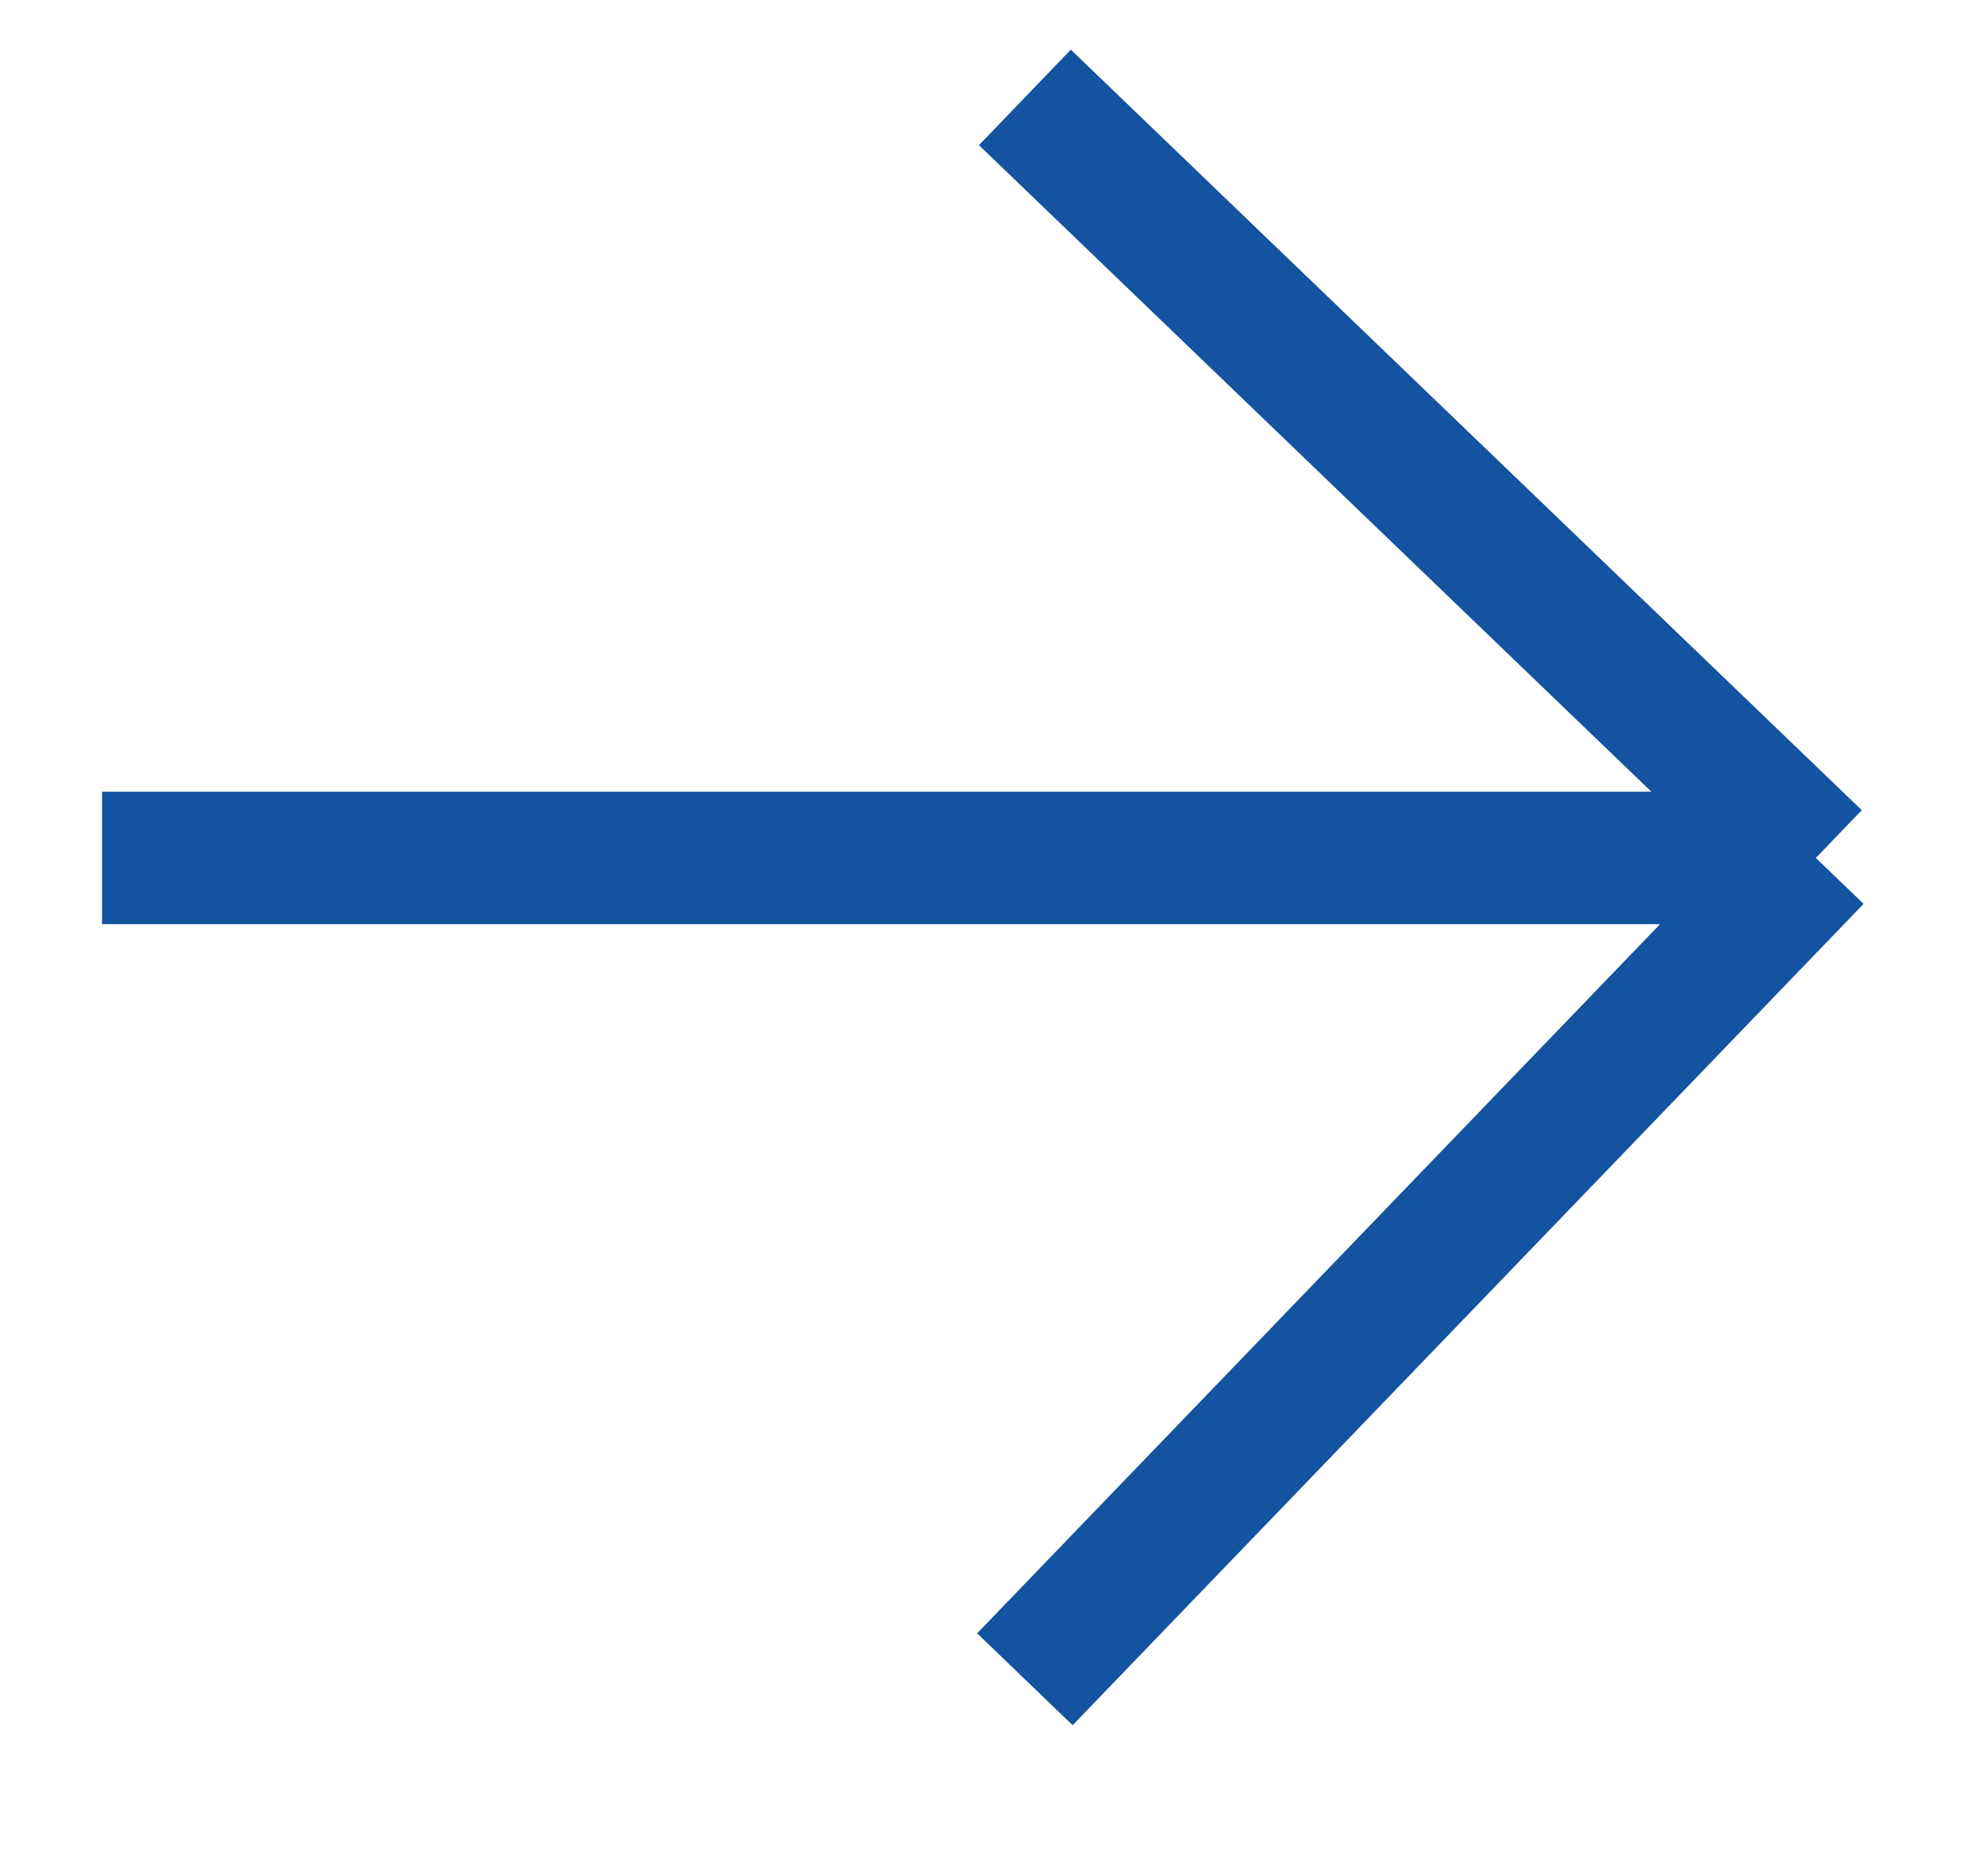
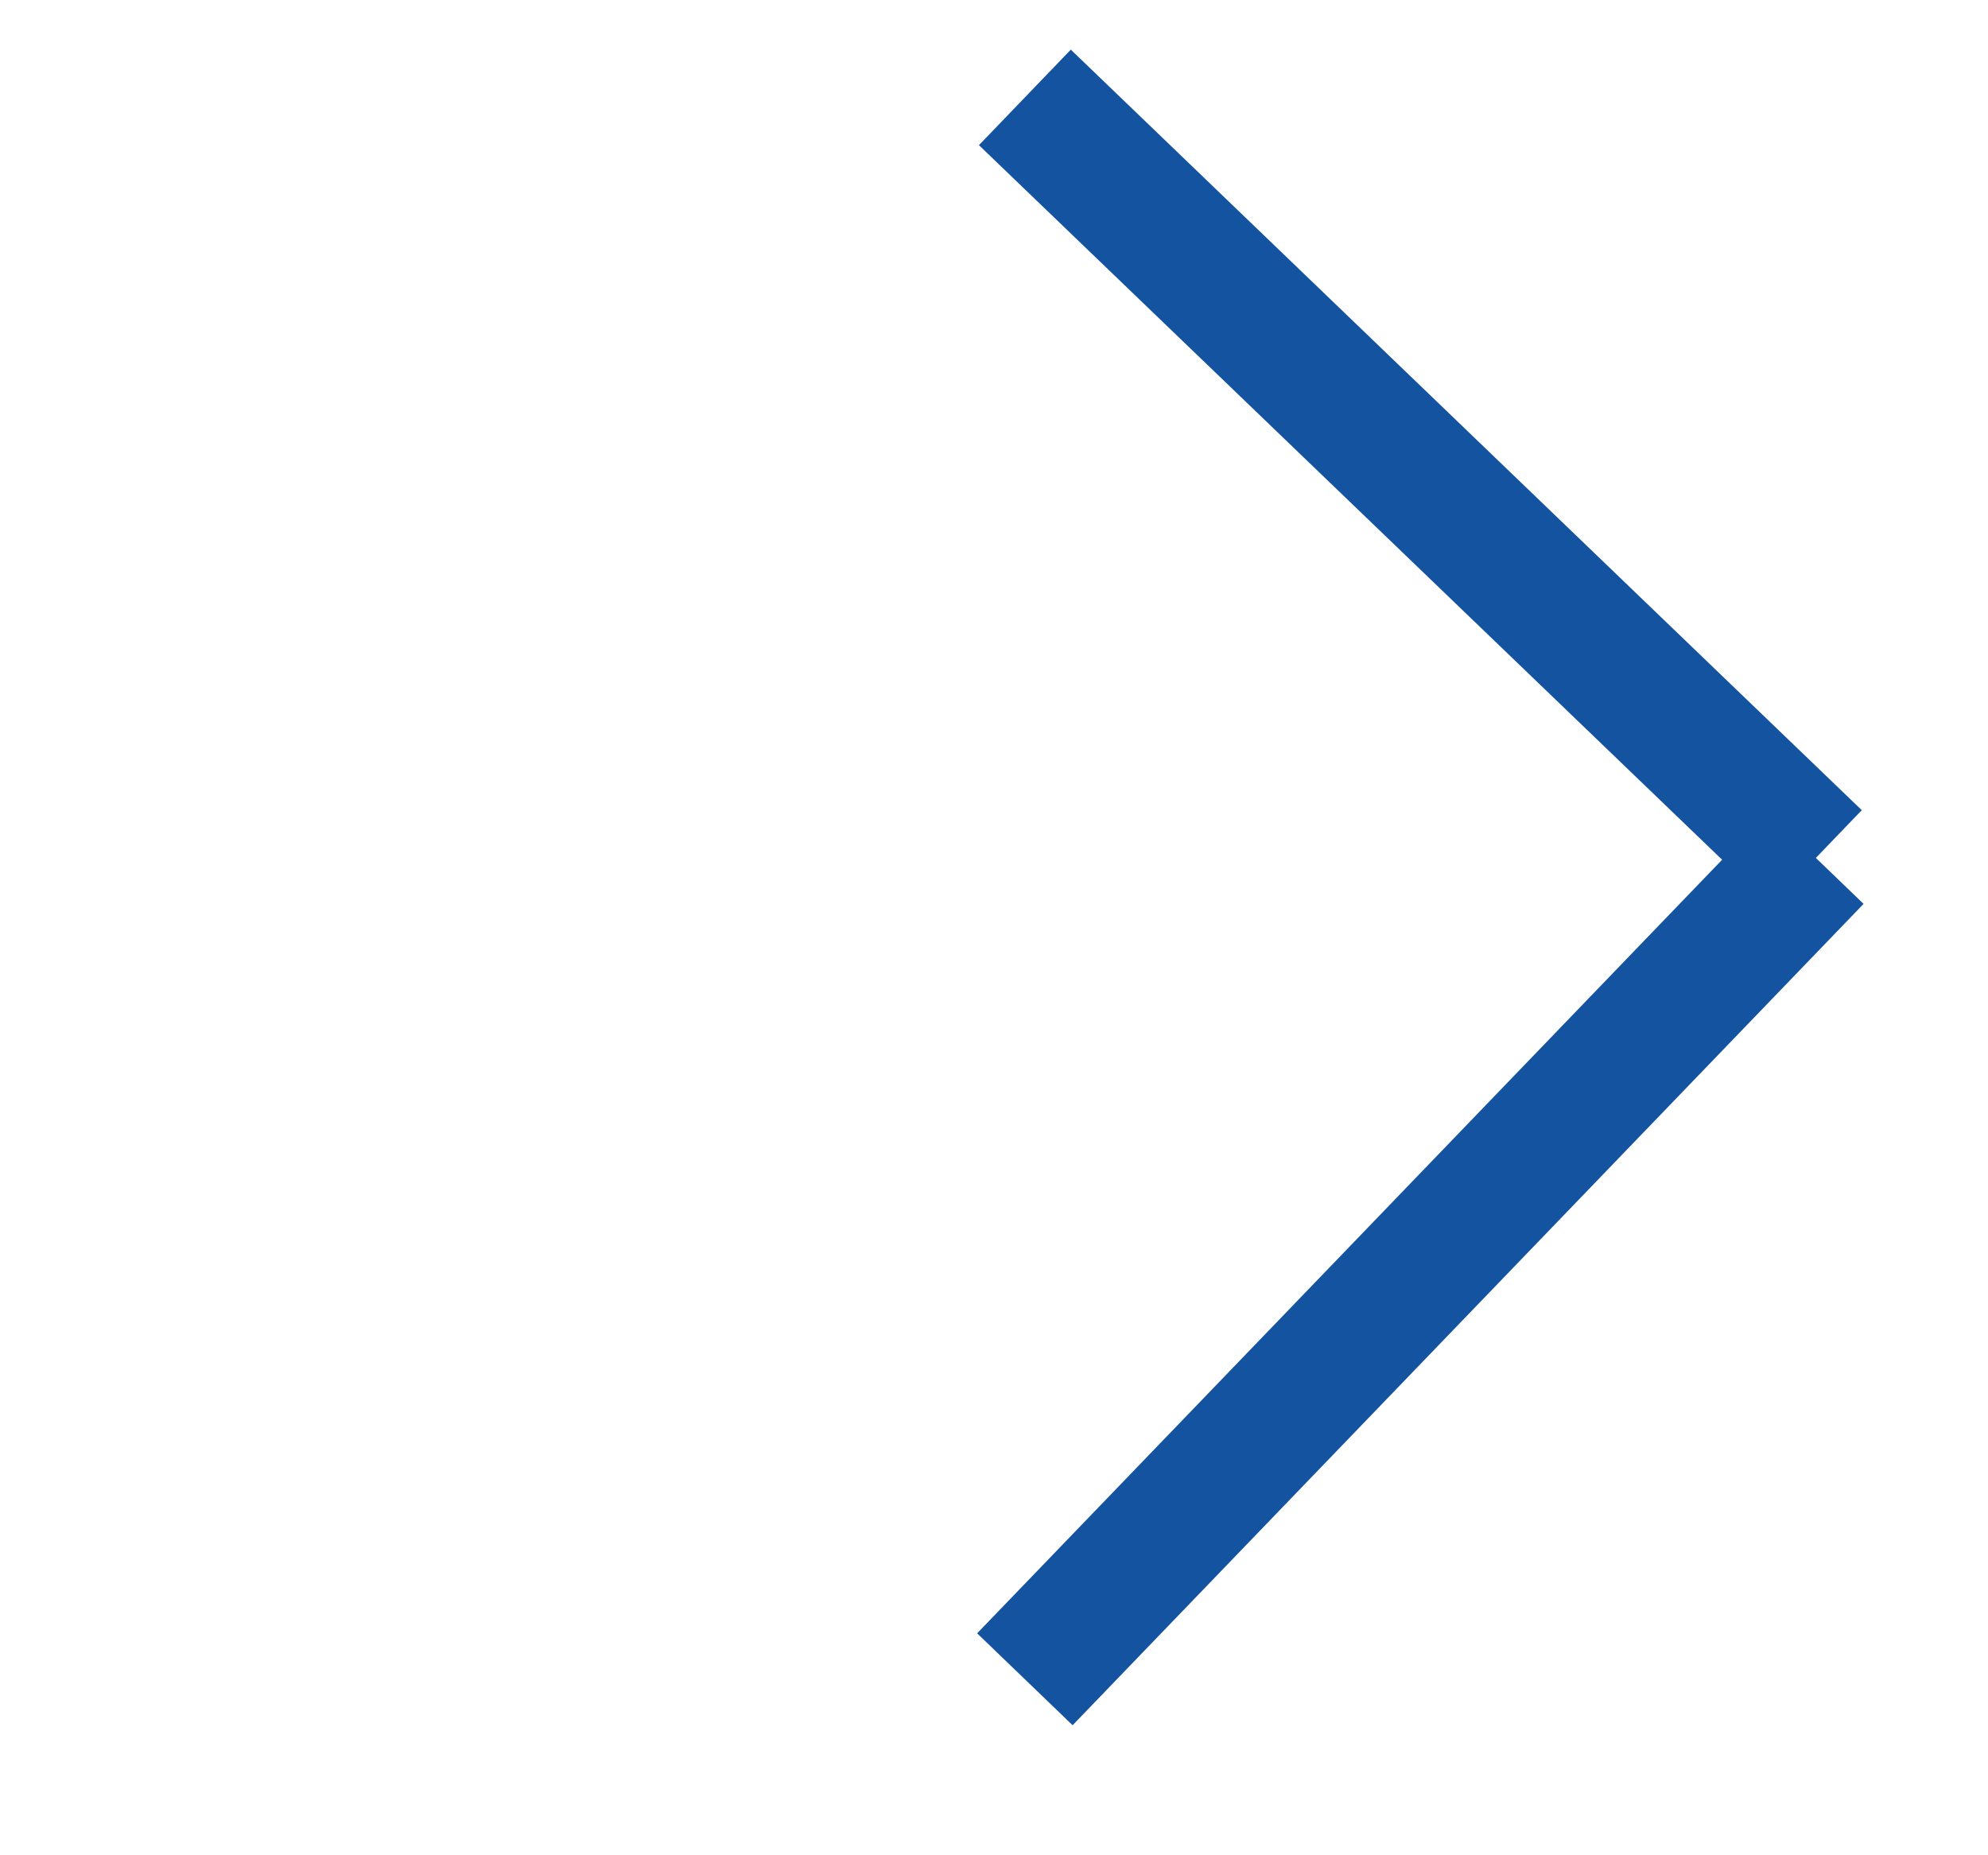
<svg xmlns="http://www.w3.org/2000/svg" width="15" height="14" viewBox="0 0 15 14" fill="none">
-   <path d="M7.733 12.672L13.701 6.474M13.701 6.474L7.733 0.735M13.701 6.474L0.77 6.474" stroke="#1353A0" />
+   <path d="M7.733 12.672L13.701 6.474M13.701 6.474L7.733 0.735M13.701 6.474" stroke="#1353A0" />
</svg>